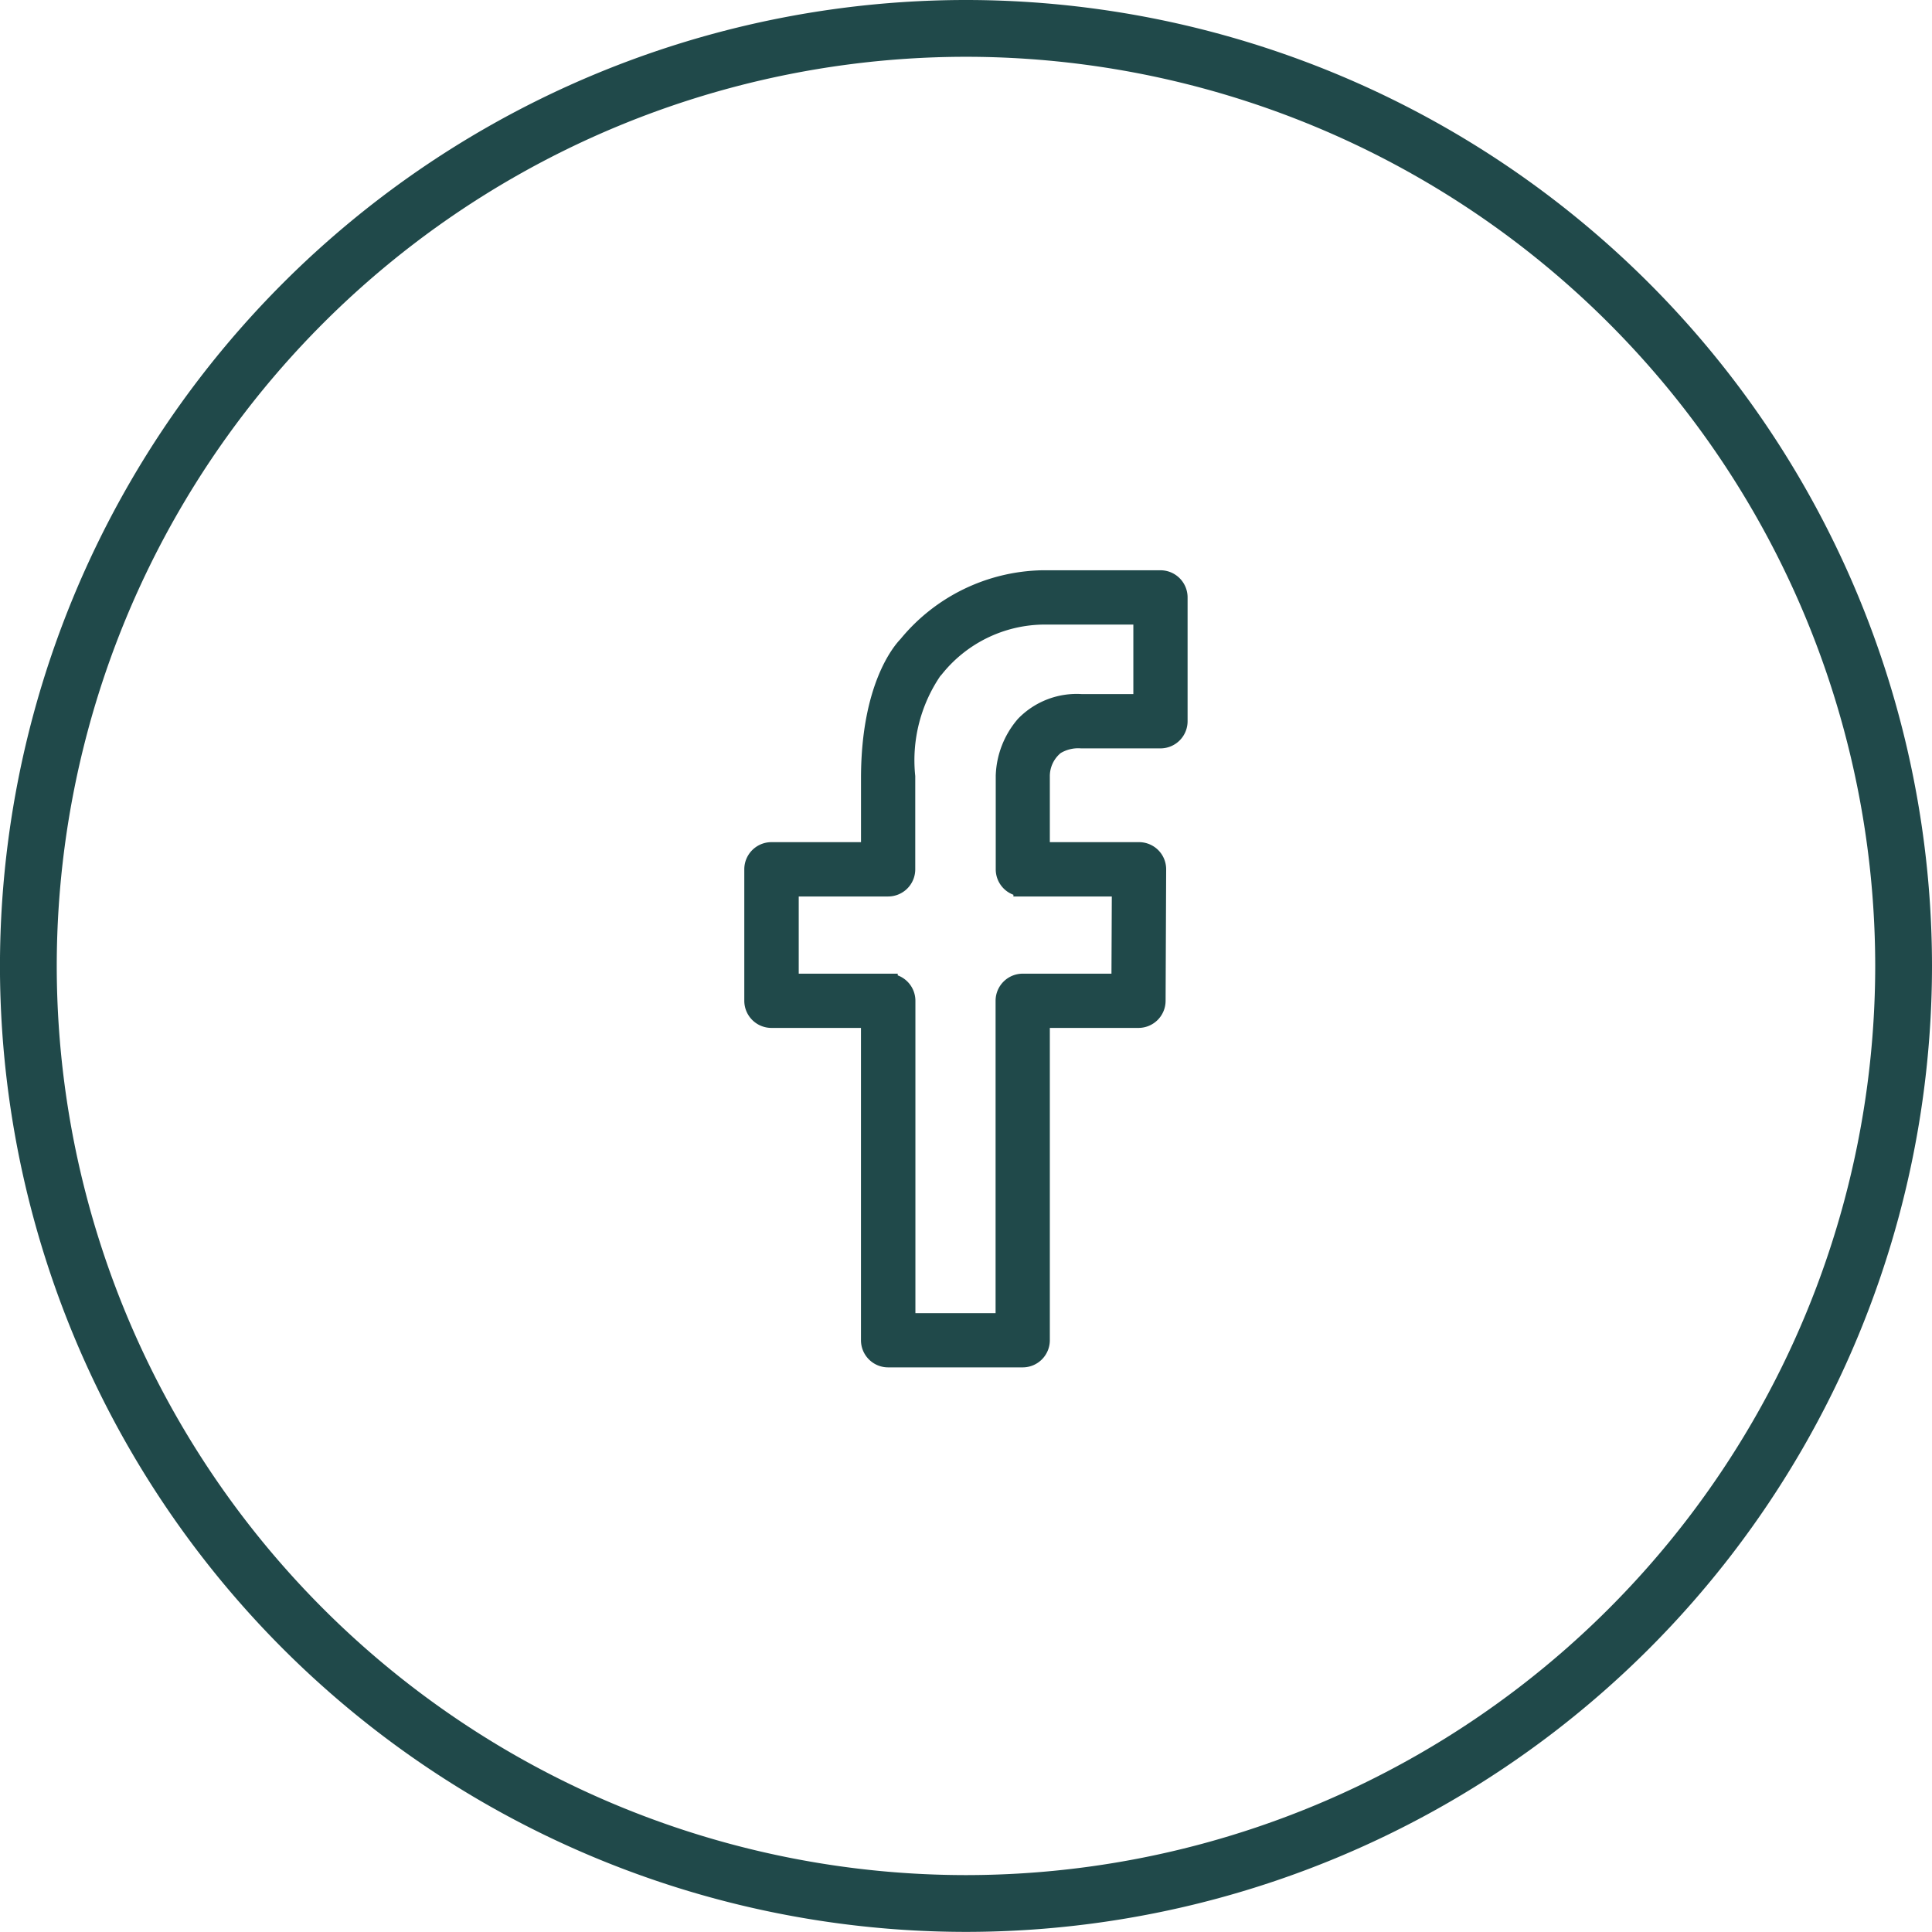
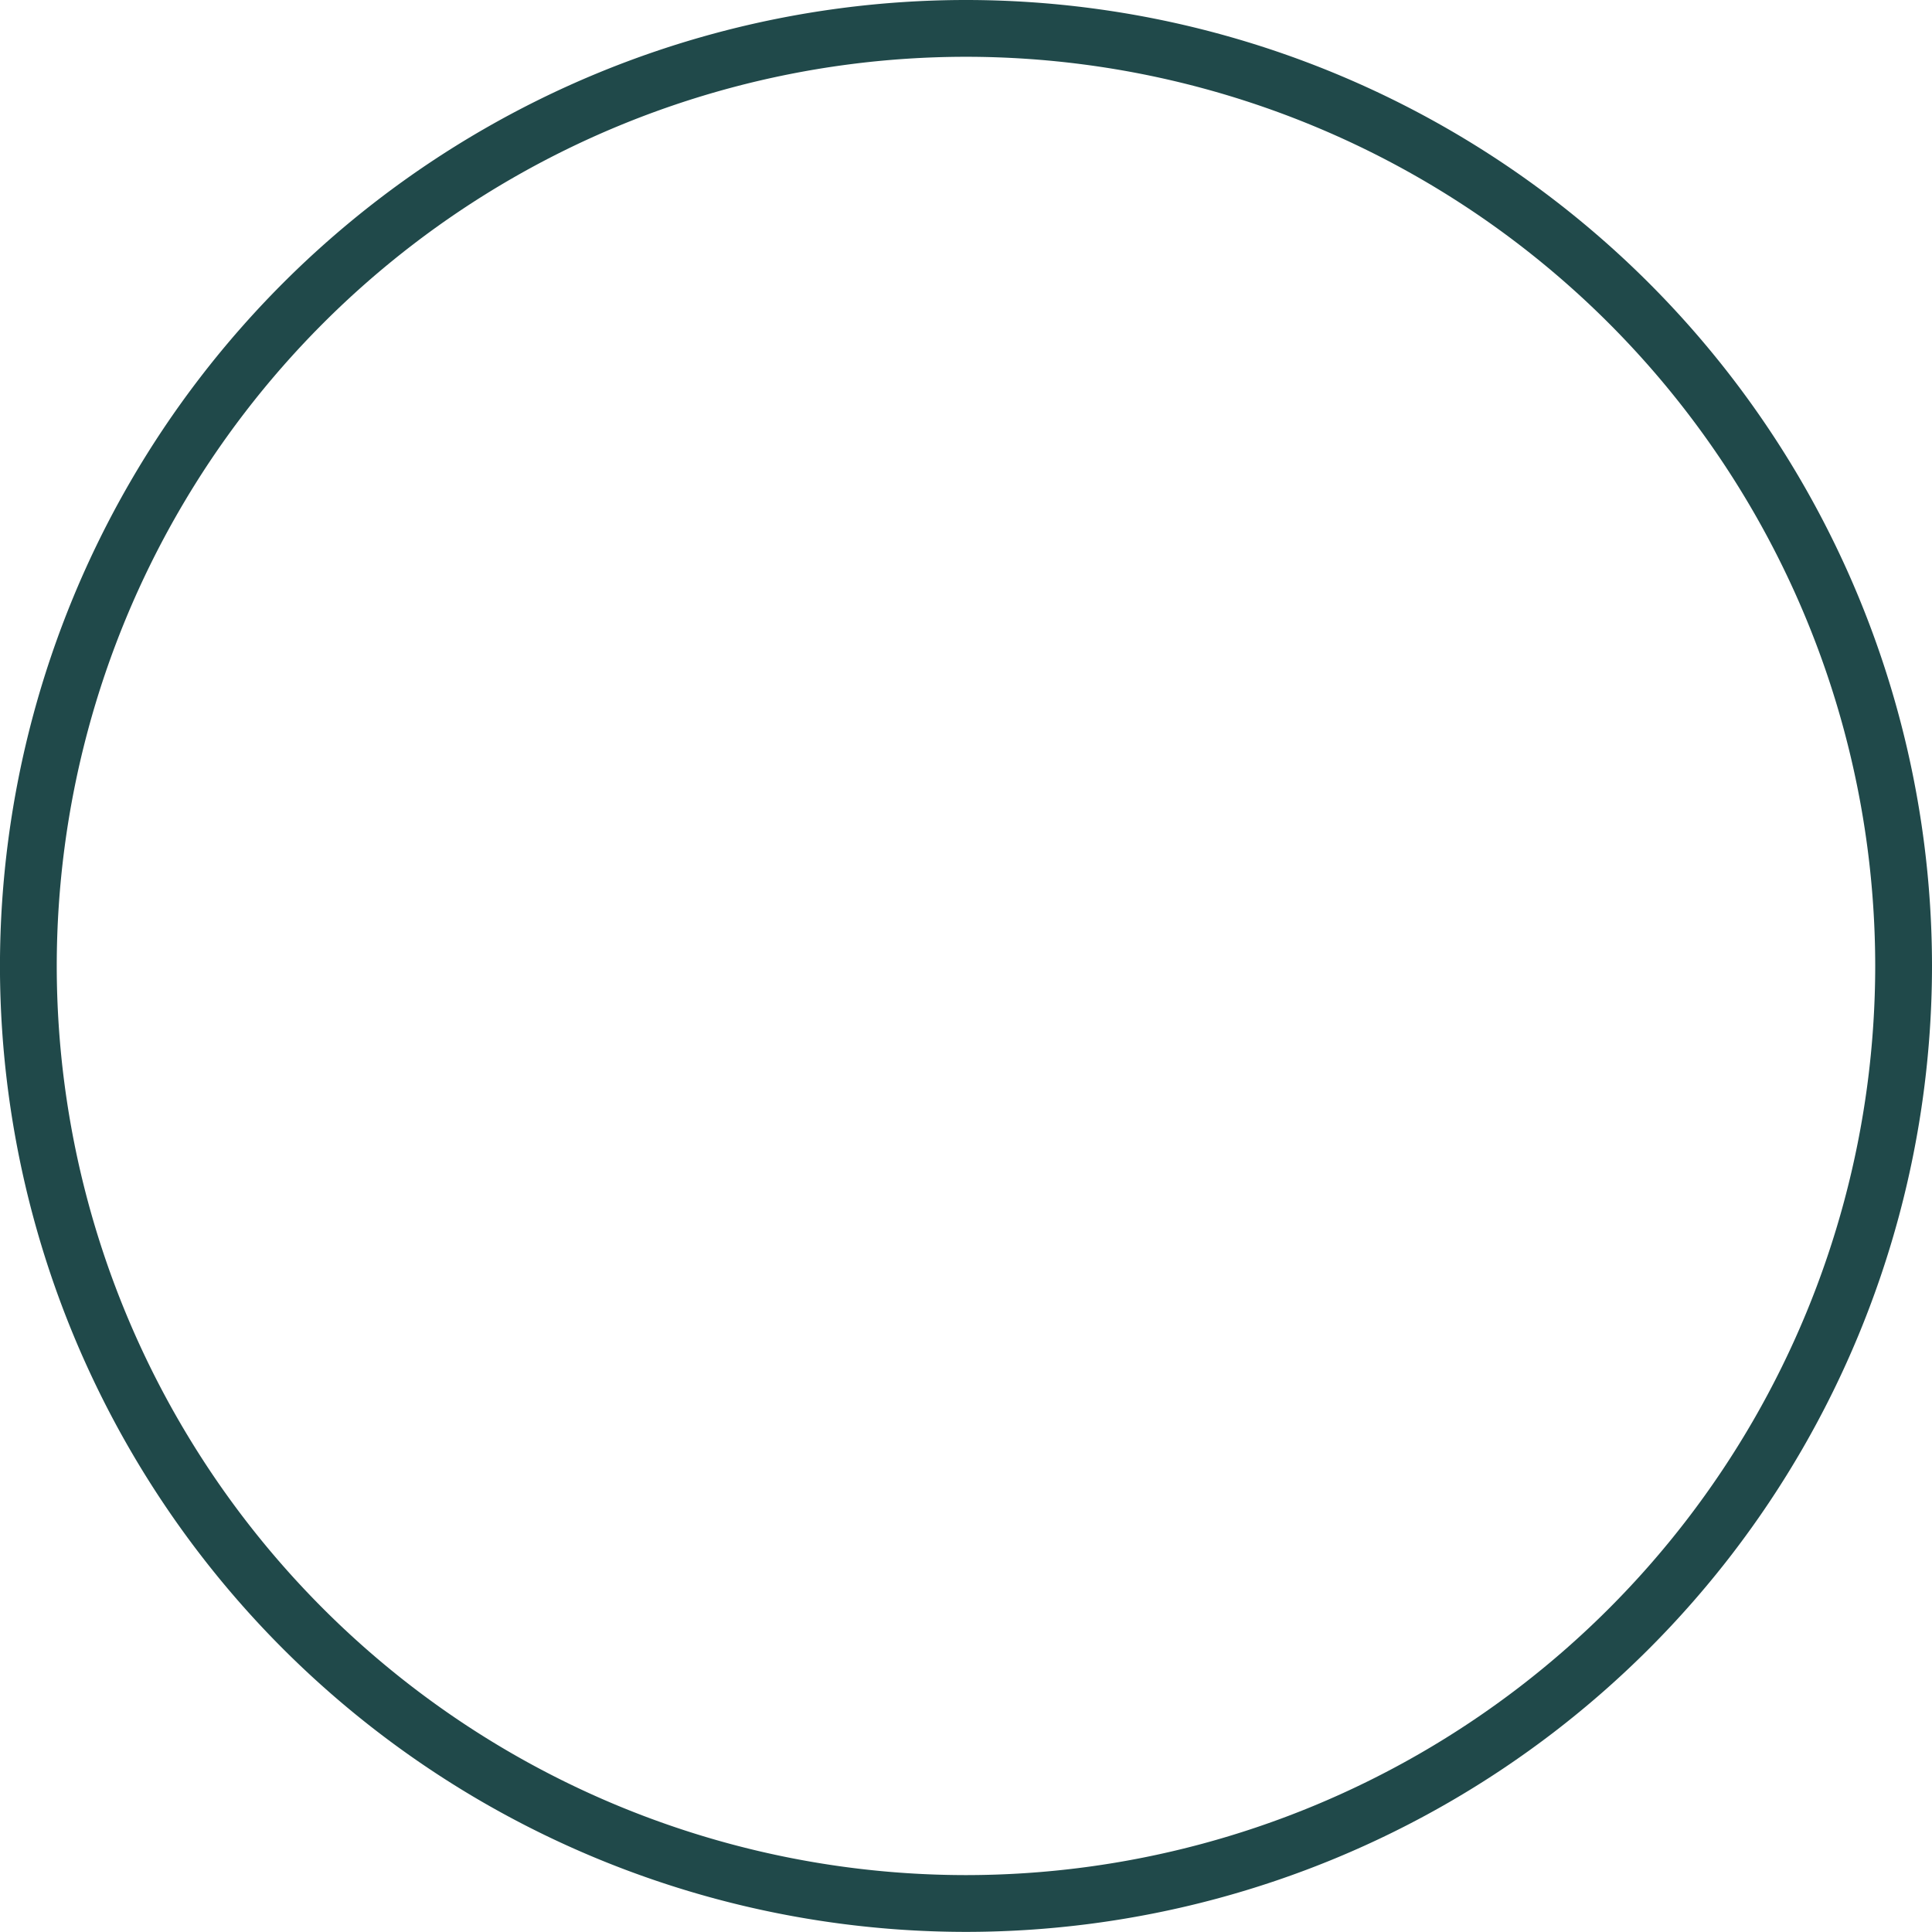
<svg xmlns="http://www.w3.org/2000/svg" width="51.035" height="51.036" viewBox="0 0 51.035 51.036">
  <g id="Gruppe_523" data-name="Gruppe 523" transform="translate(-1131.344 -2566.851)">
-     <path id="Pfad_1059" data-name="Pfad 1059" d="M20.412-24.626h0a.467.467,0,0,1-.467-.467v1.986H17.329a.467.467,0,0,0-.467.467v3.473a.467.467,0,0,0,.467.467h2.615v8.5a.467.467,0,0,0,.467.467h3.555a.467.467,0,0,0,.467-.467v-8.5h2.591a.467.467,0,0,0,.467-.465l.015-3.473a.467.467,0,0,0-.136-.332.468.468,0,0,0-.331-.137H24.433v-1.986h0a1.042,1.042,0,0,1,.392-.822,1.154,1.154,0,0,1,.691-.169h2.089a.467.467,0,0,0,.467-.467v-3.271a.467.467,0,0,0-.467-.467H24.487a4.716,4.716,0,0,0-3.563,1.735c-.151.153-.966,1.1-.979,3.459a.467.467,0,0,0,.136.332A.466.466,0,0,0,20.412-24.626Zm5.112-2.392h1.615v-2.336H24.475a3.737,3.737,0,0,0-2.829,1.394.466.466,0,0,1-.05.055,4.214,4.214,0,0,0-.718,2.816v2.45a.467.467,0,0,1-.467.467H17.8s0,2.539,0,2.539h2.615a.467.467,0,0,1,.467.467v8.5H23.5v-8.5a.467.467,0,0,1,.467-.467h2.593l.011-2.539h-2.6a.467.467,0,0,1-.467-.467v-2.426c0-.014,0-.028,0-.042a2.156,2.156,0,0,1,.521-1.338A1.905,1.905,0,0,1,25.524-27.018Zm-1.529,2.364-.027.026v0Z" transform="translate(1134.393 2612.454)" fill="#20494a" stroke="#20494a" stroke-width="0.5" fill-rule="evenodd" />
    <path id="Pfad_1060" data-name="Pfad 1060" d="M78-42.809a24.779,24.779,0,0,1,24.768,24.768A24.779,24.779,0,0,1,78,6.727,24.78,24.78,0,0,1,53.236-18.041,24.779,24.779,0,0,1,78-42.809Z" transform="translate(1138.82 2514.365) rotate(90)" fill="none" stroke="#20494a" stroke-width="1.5" fill-rule="evenodd" />
  </g>
</svg>